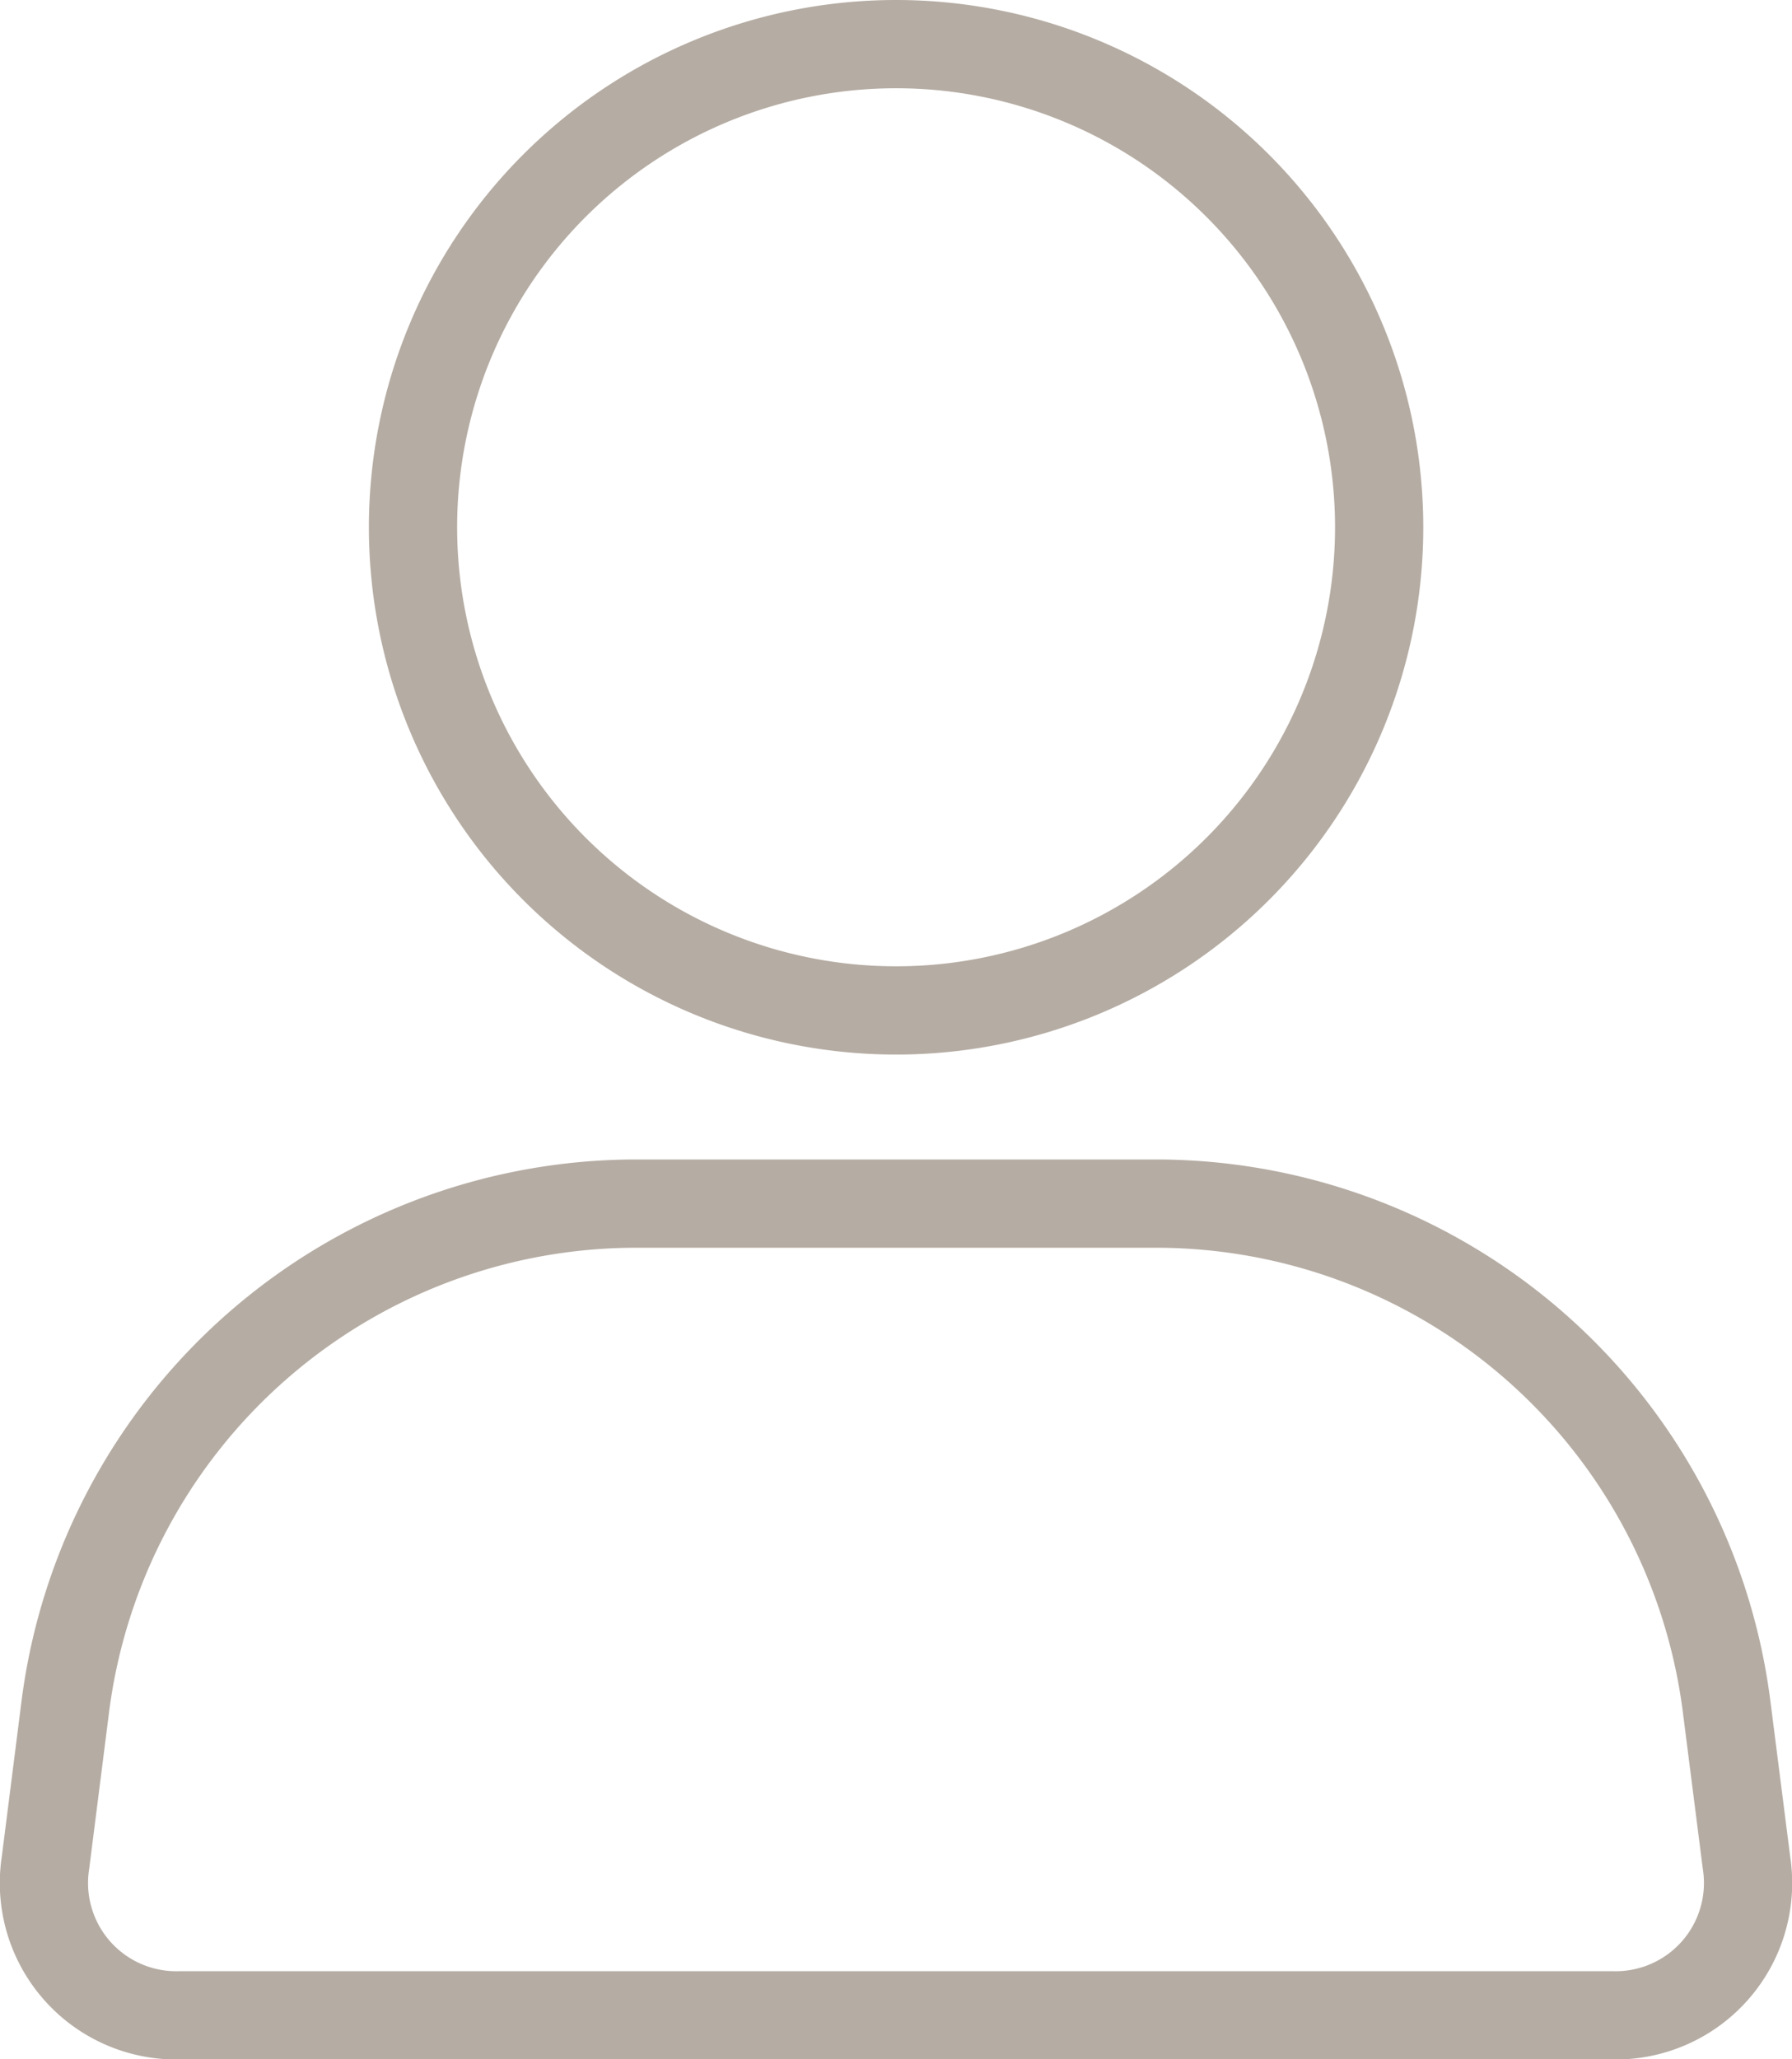
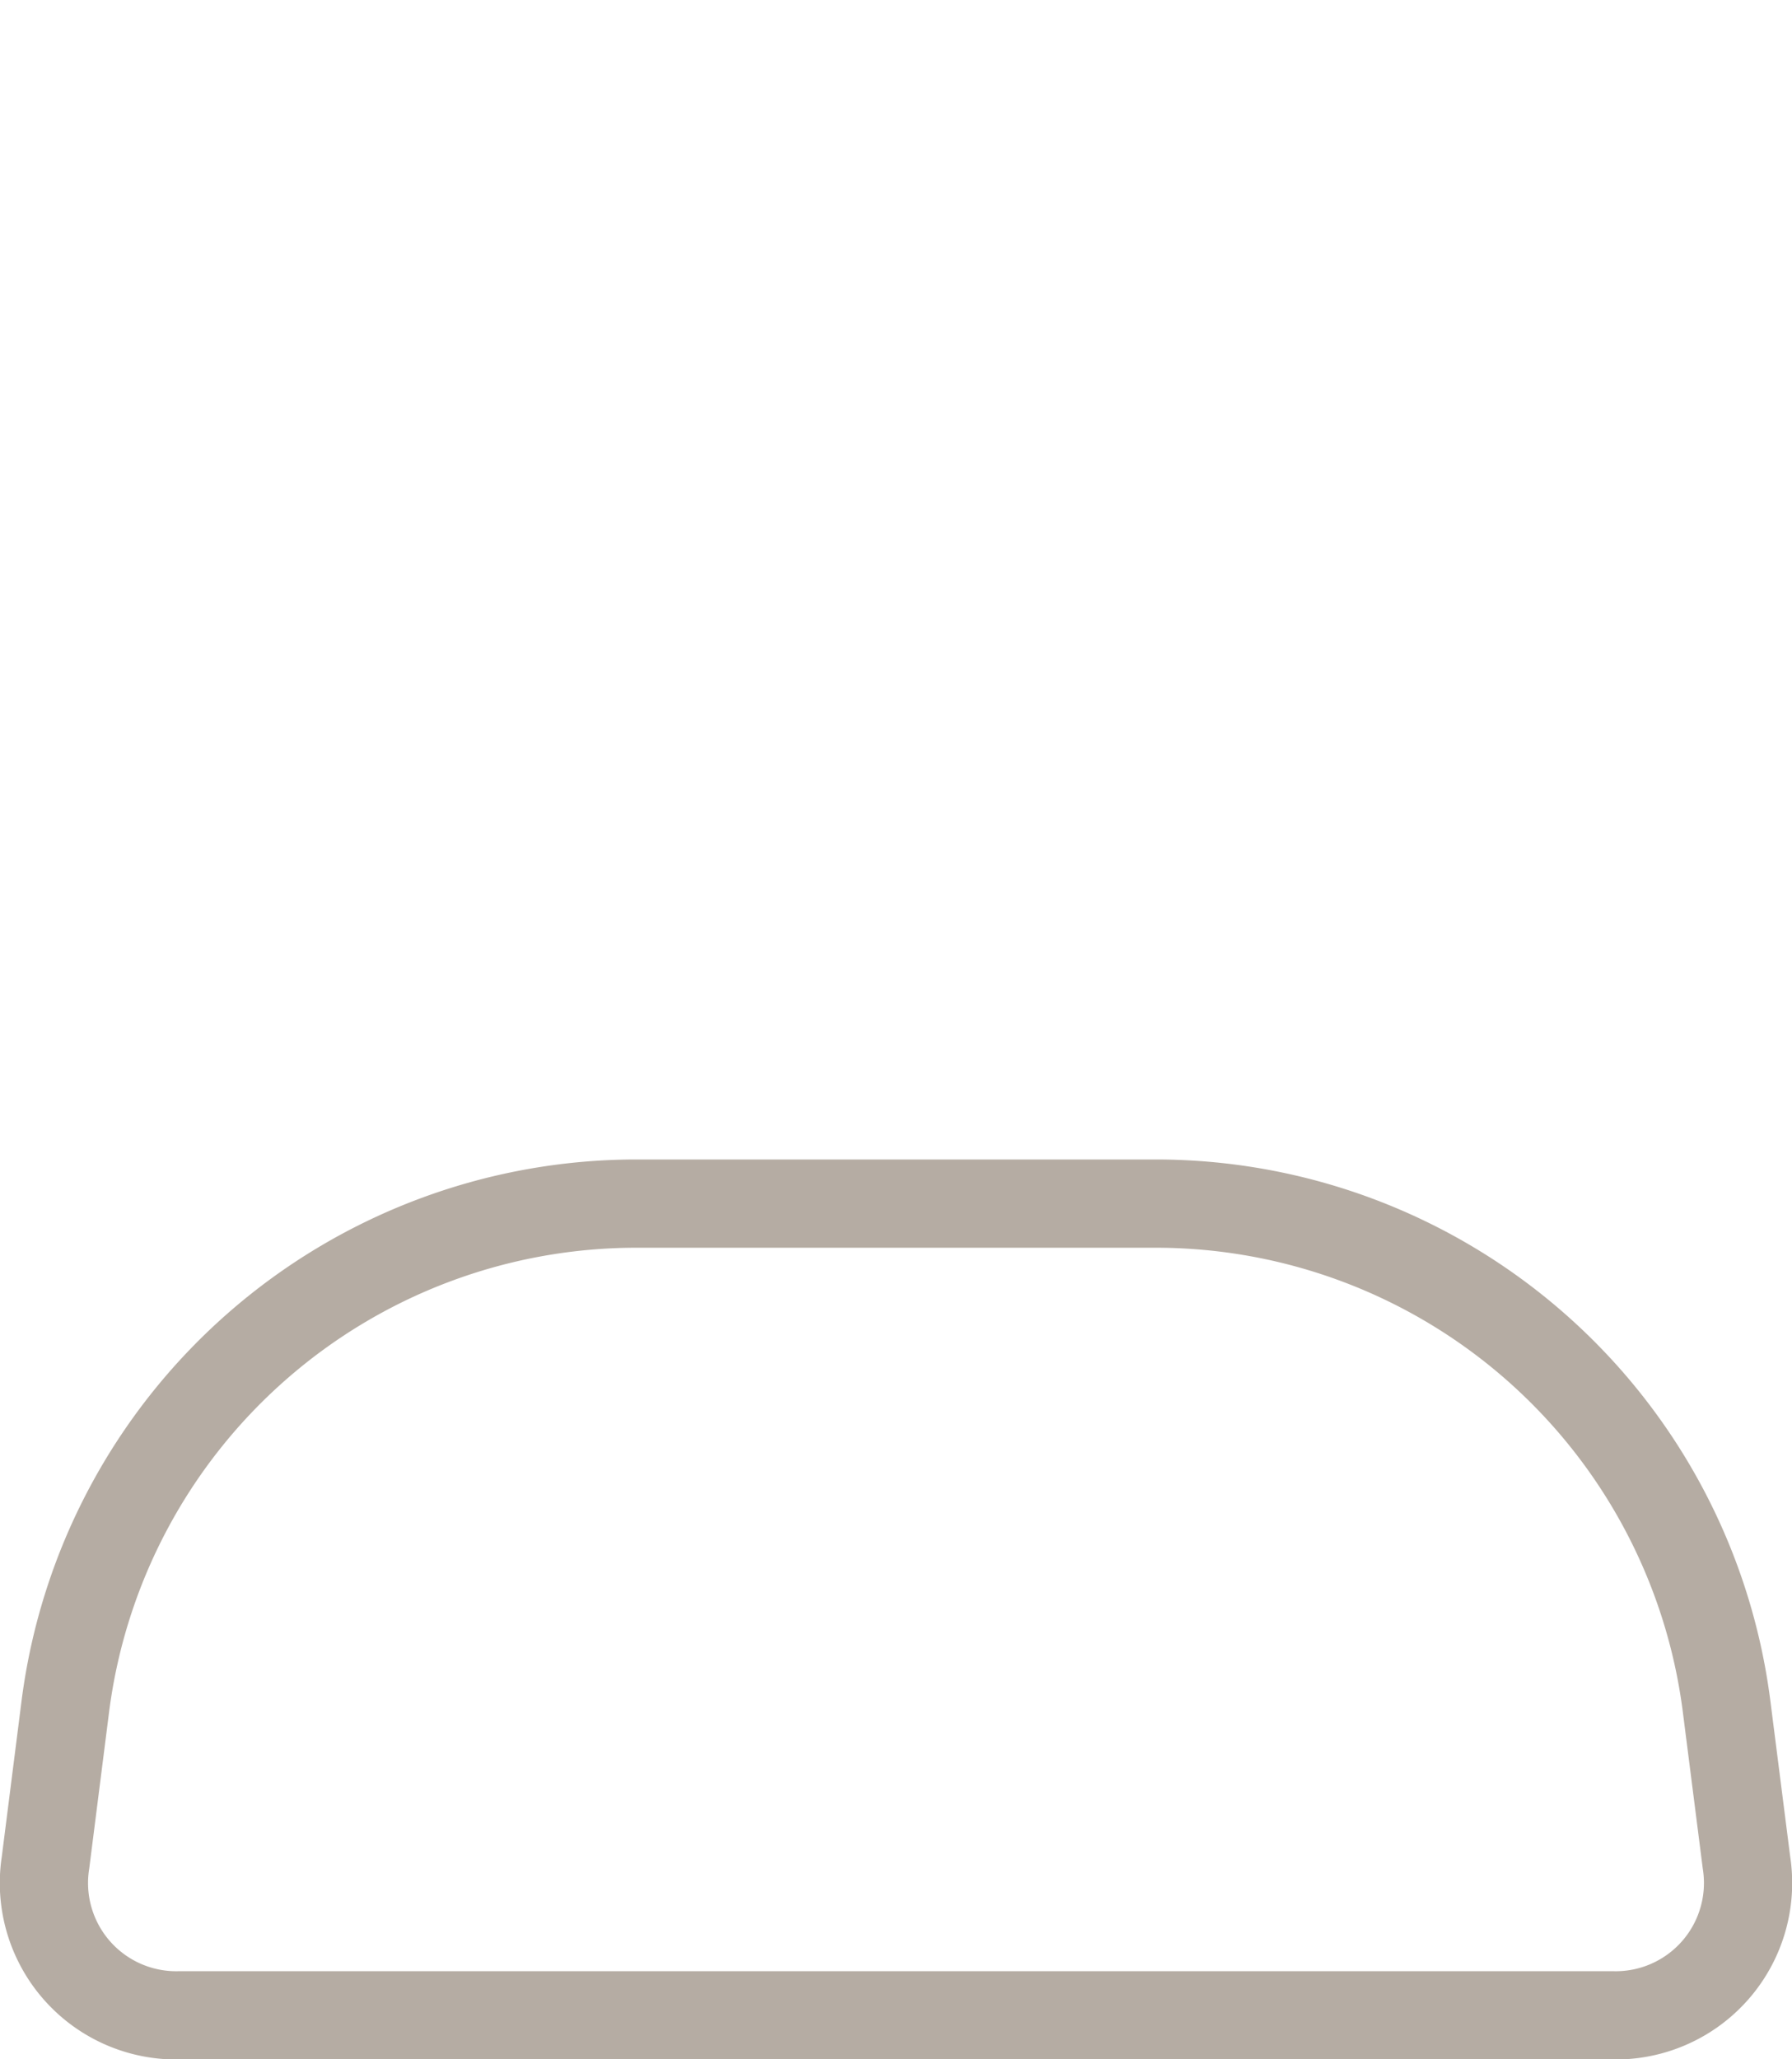
<svg xmlns="http://www.w3.org/2000/svg" width="20.31" height="23.336" viewBox="0 0 20.31 23.336">
  <g id="Group_1391" data-name="Group 1391" transform="translate(0.502 0.5)">
    <g id="Group_342" data-name="Group 342" transform="translate(0 13.139)">
      <g id="Group_341" data-name="Group 341" transform="translate(0 0)">
        <path id="Path_992" data-name="Path 992" d="M1781.719,922.373l.224-1.766a6.526,6.526,0,0,1,6.474-5.7h5.883a6.522,6.522,0,0,1,6.472,5.7l.225,1.767a1.5,1.5,0,0,1-1.524,1.731h-16.229A1.5,1.5,0,0,1,1781.719,922.373Z" transform="translate(-1781.705 -914.907)" fill="none" stroke="#b5aca3" stroke-linecap="round" stroke-linejoin="round" stroke-width="1" />
      </g>
    </g>
    <g id="Group_343" data-name="Group 343" transform="translate(4.178 0)">
-       <path id="Path_993" data-name="Path 993" d="M1852.515,732.142a5.475,5.475,0,1,1-5.475-5.475A5.476,5.476,0,0,1,1852.515,732.142Z" transform="translate(-1841.564 -726.667)" fill="none" stroke="#b5aca3" stroke-linecap="round" stroke-linejoin="round" stroke-width="1" />
-     </g>
+       </g>
  </g>
</svg>